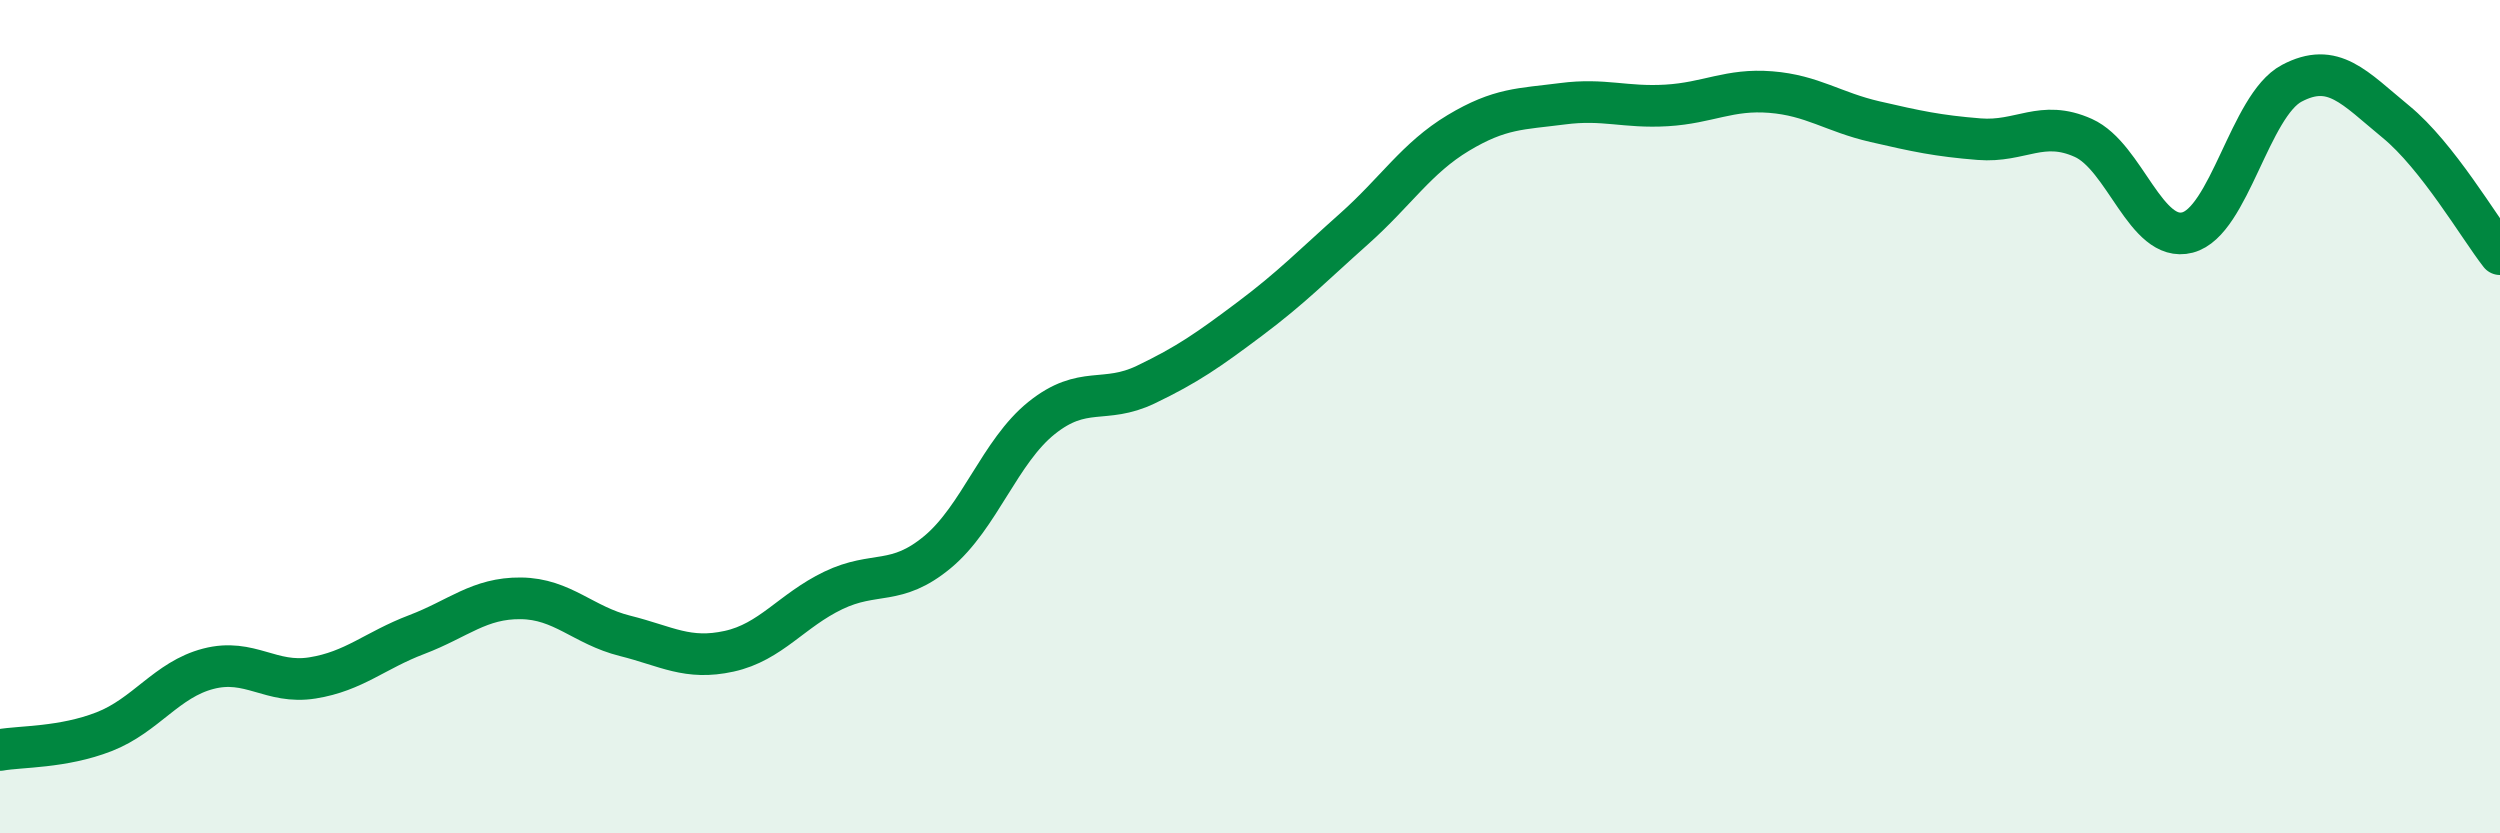
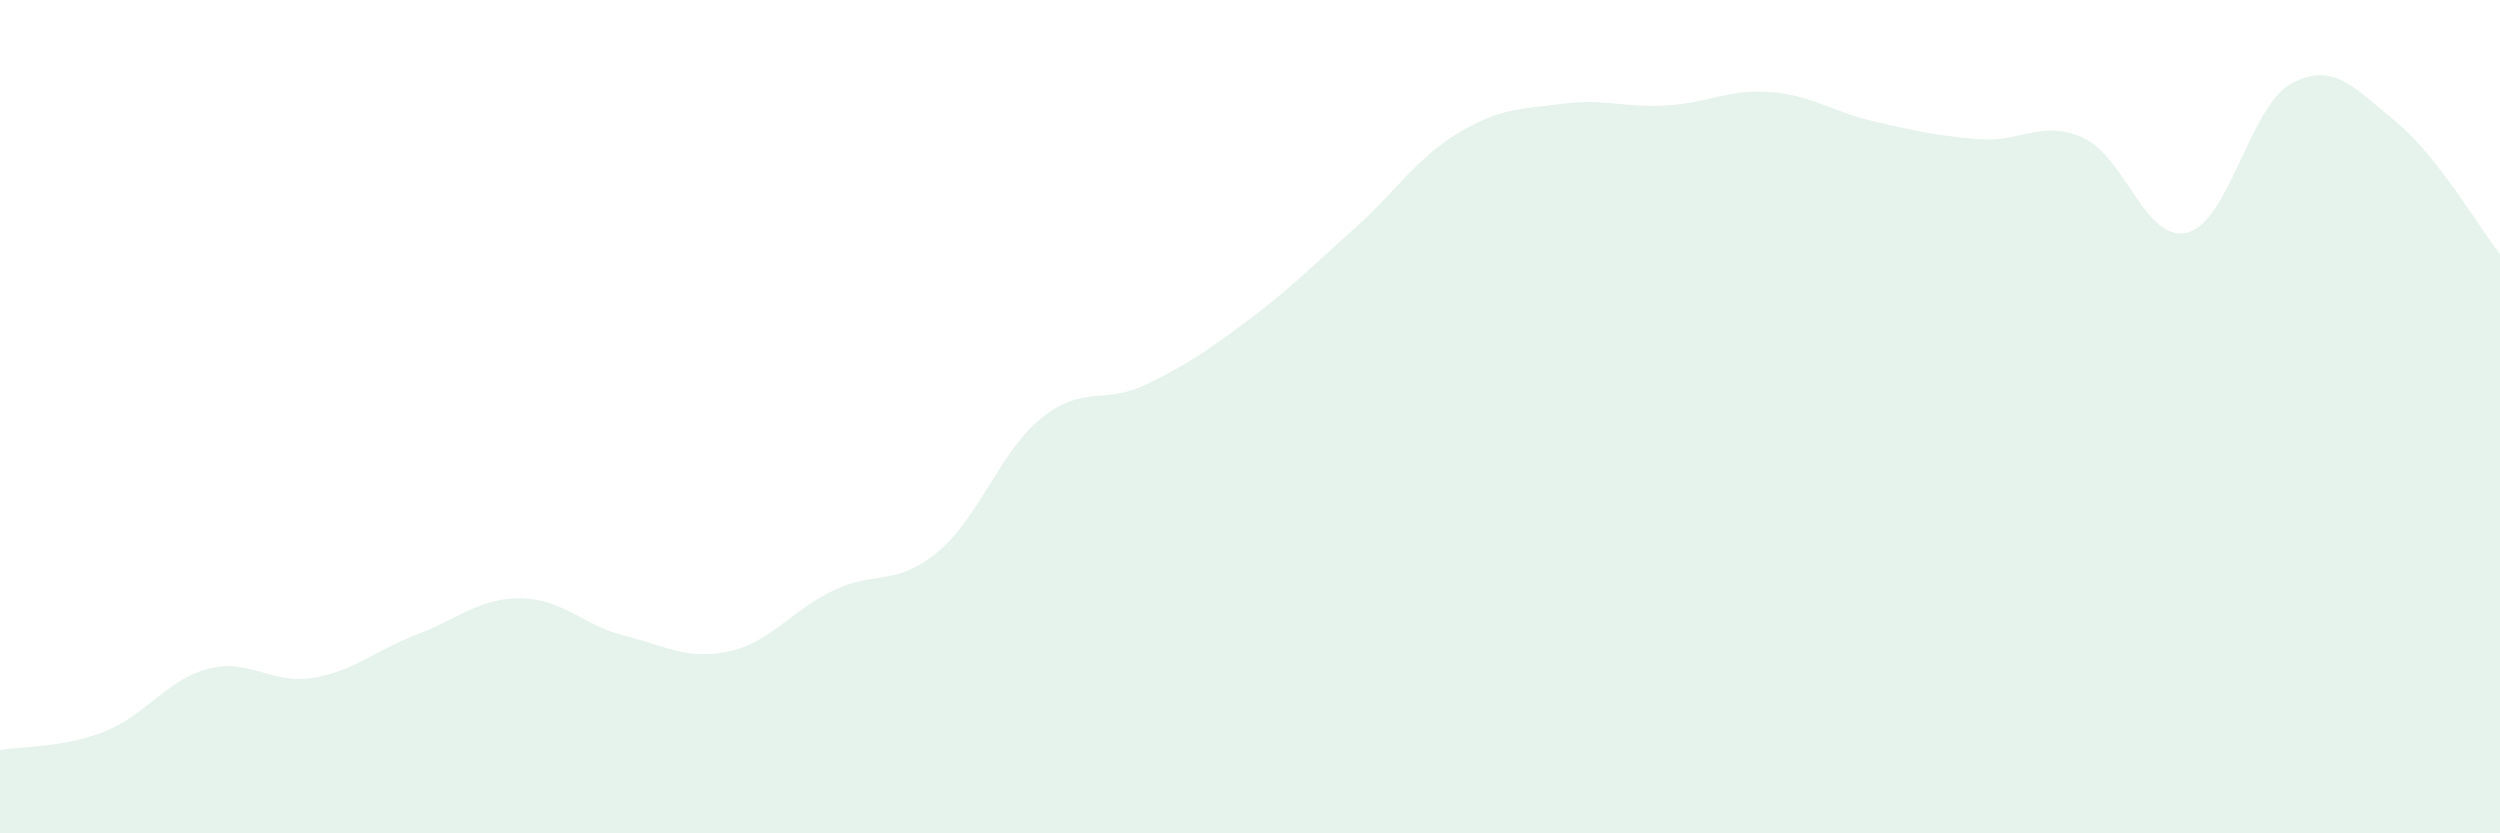
<svg xmlns="http://www.w3.org/2000/svg" width="60" height="20" viewBox="0 0 60 20">
  <path d="M 0,18 C 0.5,17.91 1.5,17.95 2.5,17.56 C 3.5,17.17 4,16.31 5,16.05 C 6,15.79 6.5,16.43 7.5,16.27 C 8.5,16.11 9,15.61 10,15.23 C 11,14.85 11.5,14.35 12.5,14.36 C 13.5,14.37 14,15.01 15,15.26 C 16,15.51 16.5,15.85 17.5,15.63 C 18.5,15.41 19,14.65 20,14.17 C 21,13.69 21.5,14.08 22.5,13.25 C 23.5,12.42 24,10.83 25,10.03 C 26,9.23 26.5,9.71 27.5,9.23 C 28.5,8.75 29,8.4 30,7.65 C 31,6.9 31.5,6.38 32.5,5.49 C 33.5,4.6 34,3.79 35,3.19 C 36,2.59 36.5,2.62 37.5,2.49 C 38.5,2.36 39,2.59 40,2.53 C 41,2.47 41.5,2.13 42.5,2.21 C 43.5,2.29 44,2.69 45,2.92 C 46,3.15 46.5,3.26 47.5,3.34 C 48.5,3.42 49,2.86 50,3.31 C 51,3.76 51.5,5.84 52.5,5.58 C 53.5,5.32 54,2.53 55,2 C 56,1.47 56.5,2.1 57.5,2.92 C 58.5,3.74 59.5,5.46 60,6.1L60 20L0 20Z" fill="#008740" opacity="0.1" stroke-linecap="round" stroke-linejoin="round" />
-   <path d="M 0,18 C 0.5,17.91 1.5,17.95 2.5,17.56 C 3.5,17.17 4,16.31 5,16.05 C 6,15.79 6.5,16.43 7.5,16.27 C 8.5,16.11 9,15.61 10,15.23 C 11,14.85 11.5,14.35 12.5,14.36 C 13.5,14.37 14,15.01 15,15.26 C 16,15.51 16.5,15.85 17.5,15.63 C 18.5,15.41 19,14.65 20,14.17 C 21,13.69 21.5,14.08 22.5,13.25 C 23.5,12.42 24,10.83 25,10.03 C 26,9.23 26.5,9.71 27.5,9.23 C 28.5,8.75 29,8.4 30,7.65 C 31,6.9 31.5,6.38 32.5,5.49 C 33.5,4.6 34,3.79 35,3.19 C 36,2.59 36.5,2.62 37.5,2.49 C 38.5,2.36 39,2.59 40,2.53 C 41,2.47 41.5,2.13 42.5,2.21 C 43.5,2.29 44,2.69 45,2.92 C 46,3.15 46.5,3.26 47.5,3.34 C 48.5,3.42 49,2.86 50,3.31 C 51,3.76 51.5,5.84 52.5,5.58 C 53.5,5.32 54,2.53 55,2 C 56,1.47 56.5,2.1 57.5,2.92 C 58.5,3.74 59.5,5.46 60,6.1" stroke="#008740" stroke-width="1" fill="none" stroke-linecap="round" stroke-linejoin="round" />
</svg>